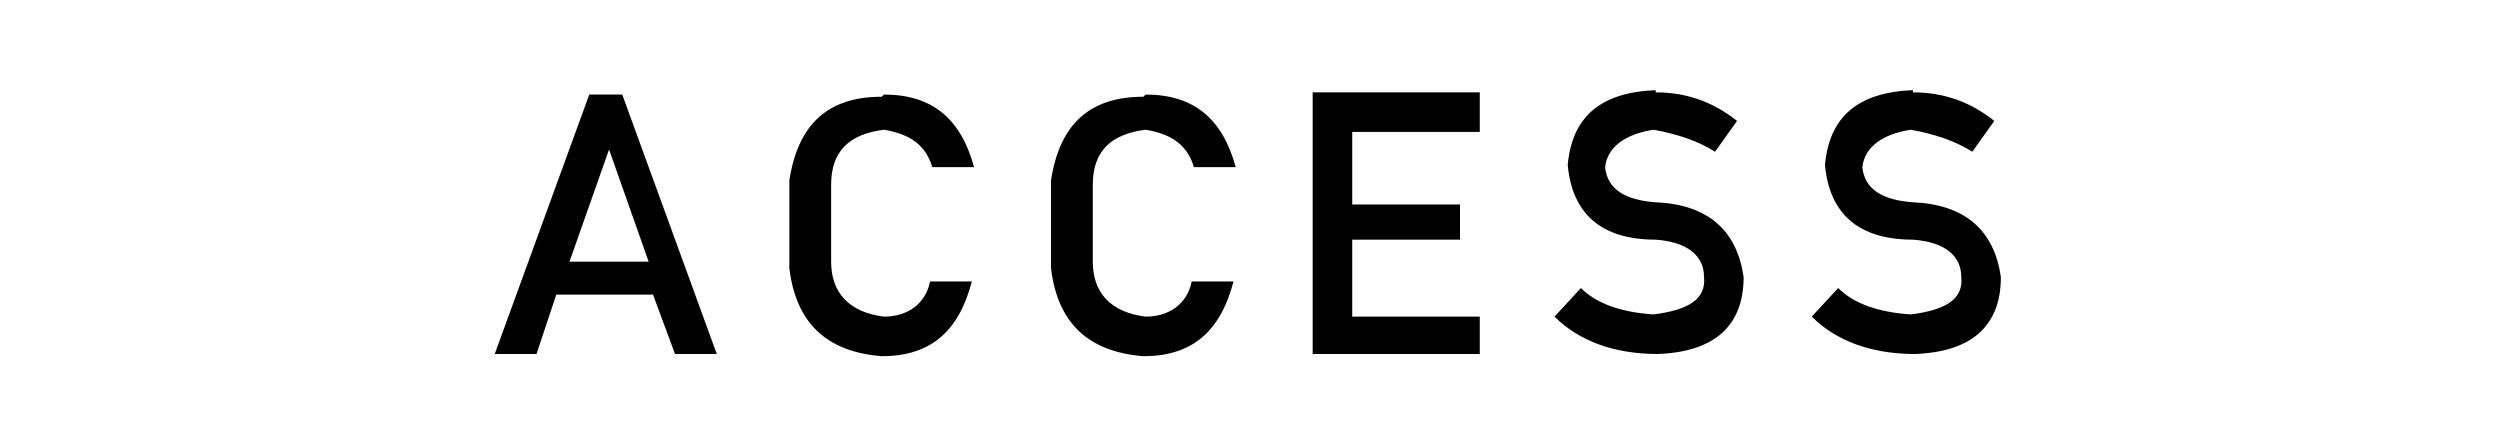
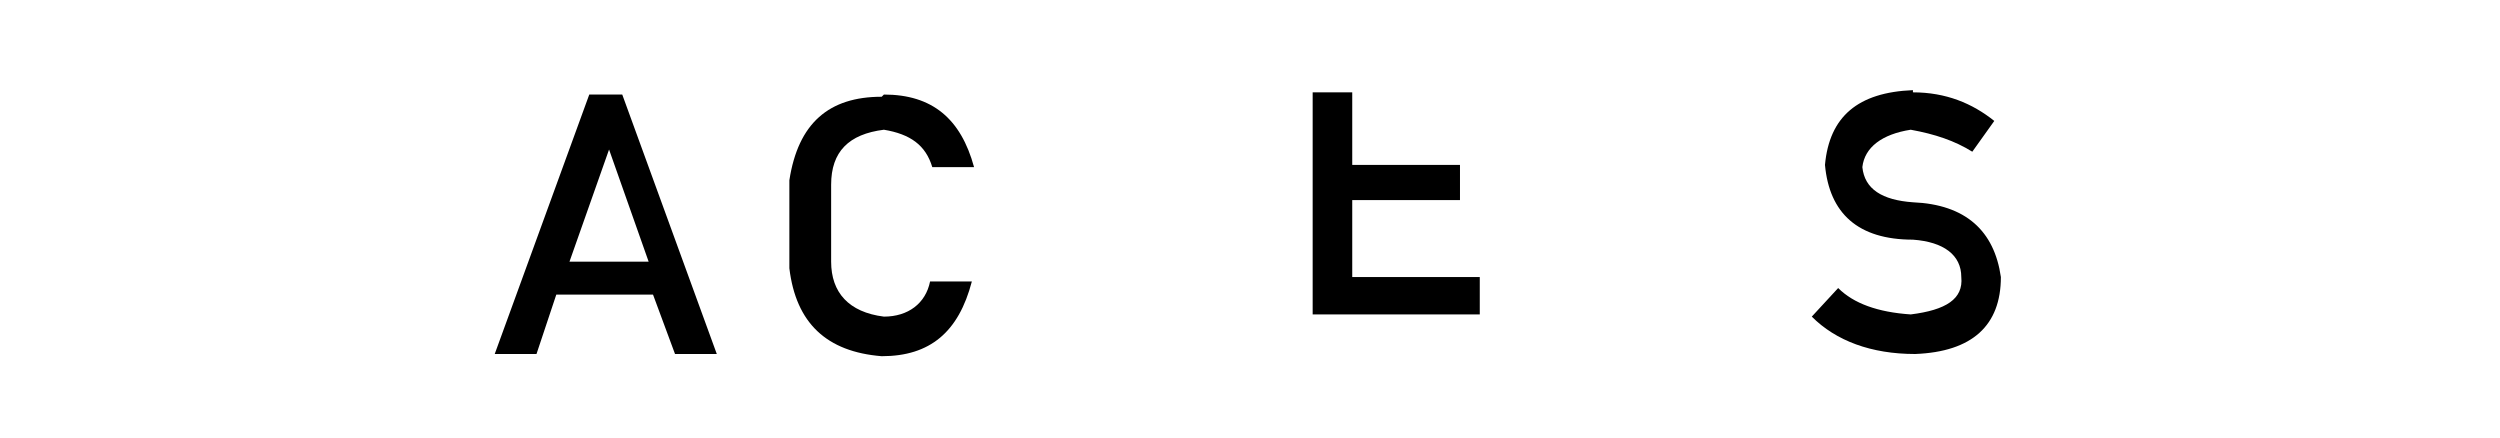
<svg xmlns="http://www.w3.org/2000/svg" id="_レイヤー_2" data-name=" レイヤー 2" version="1.1" viewBox="0 0 113.7 19.9">
  <defs>
    <style>
      .cls-1 {
        fill: #000;
        stroke-width: 0px;
      }
    </style>
  </defs>
  <path class="cls-1" d="M26.8,4.3h1.5l4.3,11.8h-1.9l-1-2.7h-4.4l-.9,2.7h-1.9l4.3-11.8ZM25.8,11.9h3.7l-1.8-5.1-1.8,5.1Z" />
  <path class="cls-1" d="M40.2,4.3c2.2,0,3.5,1.1,4.1,3.3h-1.9c-.3-1-1-1.5-2.2-1.7-1.6.2-2.4,1-2.4,2.5,0,1.1,0,2.3,0,3.5,0,1.4.8,2.3,2.4,2.5,1.1,0,1.9-.6,2.1-1.6h1.9c-.6,2.3-1.9,3.4-4.1,3.4-2.5-.2-3.9-1.5-4.2-4,0-1.3,0-2.7,0-4,.4-2.6,1.8-3.8,4.2-3.8Z" />
-   <path class="cls-1" d="M52.1,4.3c2.2,0,3.5,1.1,4.1,3.3h-1.9c-.3-1-1-1.5-2.2-1.7-1.6.2-2.4,1-2.4,2.5,0,1.1,0,2.3,0,3.5,0,1.4.8,2.3,2.4,2.5,1.1,0,1.9-.6,2.1-1.6h1.9c-.6,2.3-1.9,3.4-4.1,3.4-2.5-.2-3.9-1.5-4.2-4,0-1.3,0-2.7,0-4,.4-2.6,1.8-3.8,4.2-3.8Z" />
-   <path class="cls-1" d="M59.7,4.2h7.6v1.8h-5.8v3.3h4.9v1.6h-4.9v3.5h5.8v1.7h-7.6V4.2Z" />
-   <path class="cls-1" d="M75.3,4.2c1.5,0,2.7.5,3.7,1.3l-1,1.4c-.8-.5-1.7-.8-2.8-1-1.3.2-2.1.8-2.2,1.7.1,1,.9,1.5,2.3,1.6,2.4.1,3.7,1.3,4,3.4,0,2.2-1.3,3.4-3.9,3.5-2,0-3.6-.6-4.7-1.7l1.2-1.3c.7.7,1.8,1.1,3.3,1.2,1.6-.2,2.4-.7,2.3-1.7,0-1-.8-1.6-2.2-1.7-2.5,0-3.8-1.2-4-3.4.2-2.2,1.5-3.3,4-3.4Z" />
+   <path class="cls-1" d="M59.7,4.2h7.6h-5.8v3.3h4.9v1.6h-4.9v3.5h5.8v1.7h-7.6V4.2Z" />
  <path class="cls-1" d="M87,4.2c1.5,0,2.7.5,3.7,1.3l-1,1.4c-.8-.5-1.7-.8-2.8-1-1.3.2-2.1.8-2.2,1.7.1,1,.9,1.5,2.3,1.6,2.4.1,3.7,1.3,4,3.4,0,2.2-1.3,3.4-3.9,3.5-2,0-3.6-.6-4.7-1.7l1.2-1.3c.7.7,1.8,1.1,3.3,1.2,1.6-.2,2.4-.7,2.3-1.7,0-1-.8-1.6-2.2-1.7-2.5,0-3.8-1.2-4-3.4.2-2.2,1.5-3.3,4-3.4Z" />
</svg>